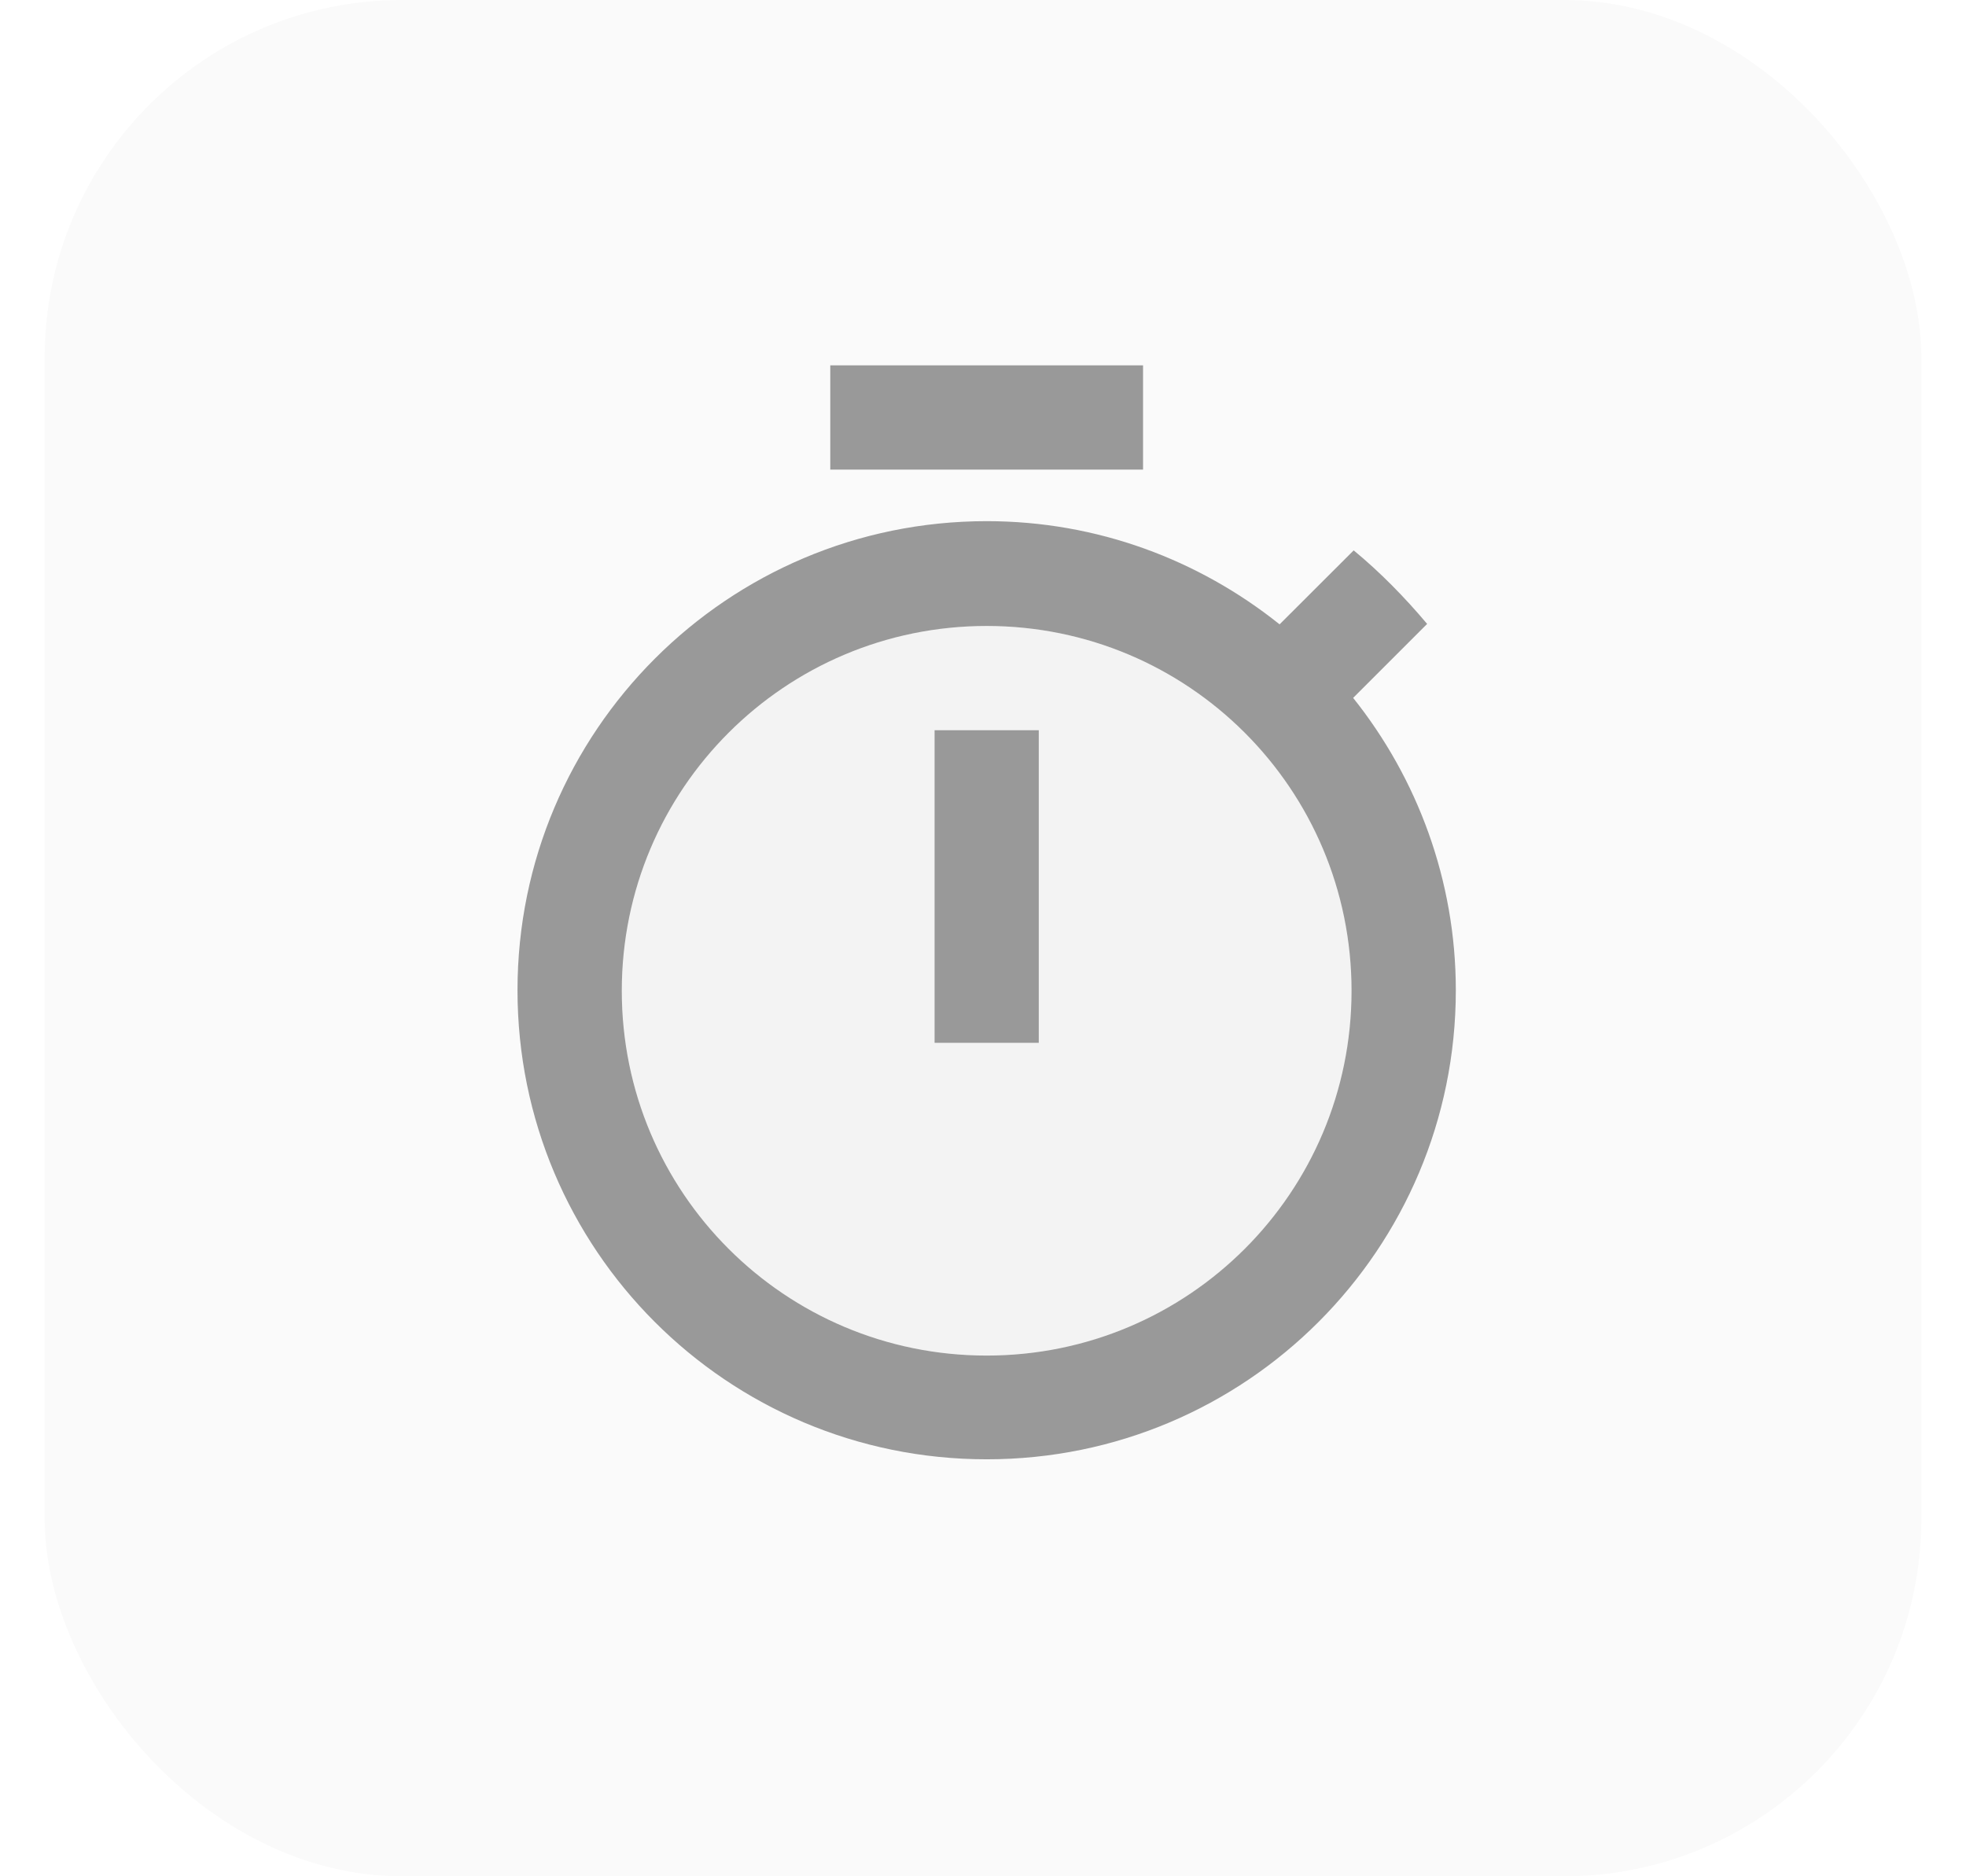
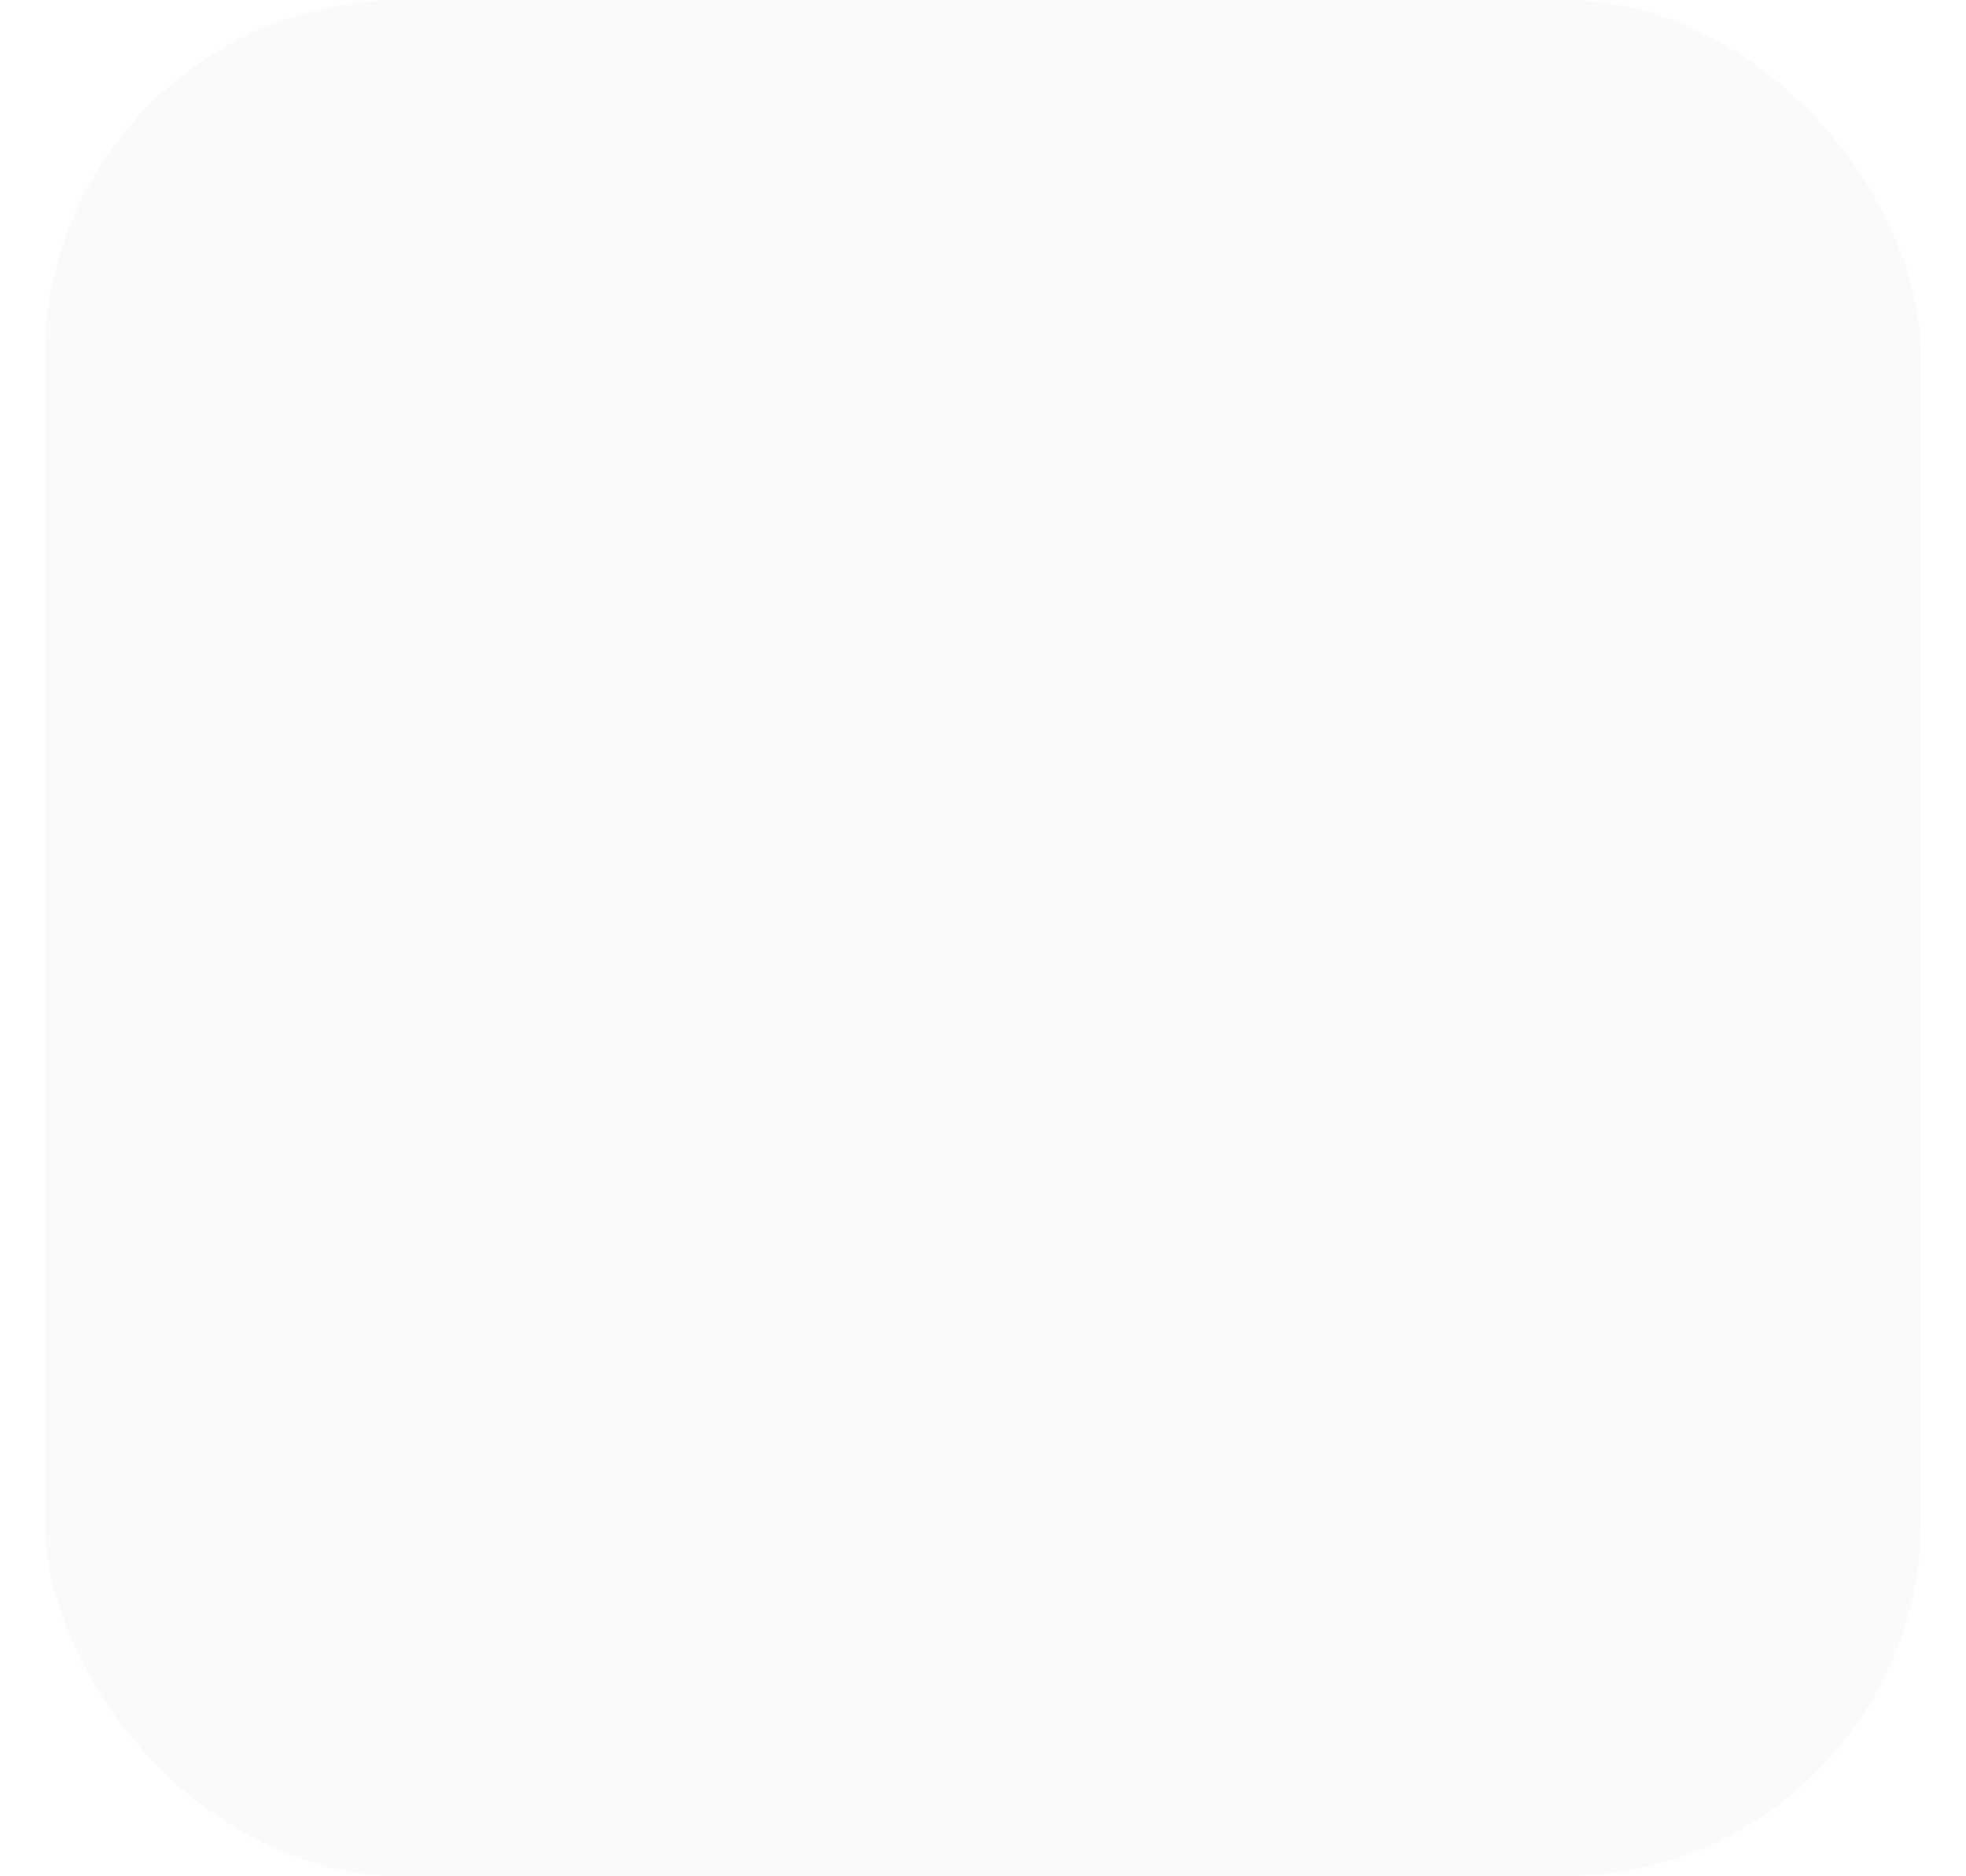
<svg xmlns="http://www.w3.org/2000/svg" width="22" height="21" viewBox="0 0 22 21" fill="none">
  <rect x="0.5" width="21" height="21" rx="4" fill="black" fill-opacity="0.02" />
  <g clip-path="url(#clip0_635_105450)">
-     <path d="M11.041 7.006C8.783 7.006 6.958 8.832 6.958 11.089C6.958 13.347 8.783 15.172 11.041 15.172C13.298 15.172 15.124 13.347 15.124 11.089C15.124 8.832 13.298 7.006 11.041 7.006ZM11.624 11.672H10.457V8.173H11.624V11.672Z" fill="black" fill-opacity="0.03" />
-     <path d="M9.291 4.089H12.791V5.256H9.291V4.089ZM10.458 8.173H11.624V11.672H10.458V8.173ZM15.142 7.811L15.97 6.983C15.719 6.685 15.445 6.405 15.148 6.16L14.319 6.988C13.415 6.265 12.278 5.833 11.041 5.833C8.142 5.833 5.791 8.184 5.791 11.083C5.791 13.982 8.136 16.333 11.041 16.333C13.946 16.333 16.291 13.982 16.291 11.083C16.291 9.853 15.859 8.709 15.142 7.811ZM11.041 15.172C8.784 15.172 6.958 13.347 6.958 11.089C6.958 8.832 8.784 7.006 11.041 7.006C13.299 7.006 15.124 8.832 15.124 11.089C15.124 13.347 13.299 15.172 11.041 15.172Z" fill="#999999" />
-   </g>
+     </g>
  <defs>
    <clipPath id="clip0_635_105450">
      <rect width="14" height="14" fill="white" transform="translate(4 3.5)" />
    </clipPath>
  </defs>
</svg>